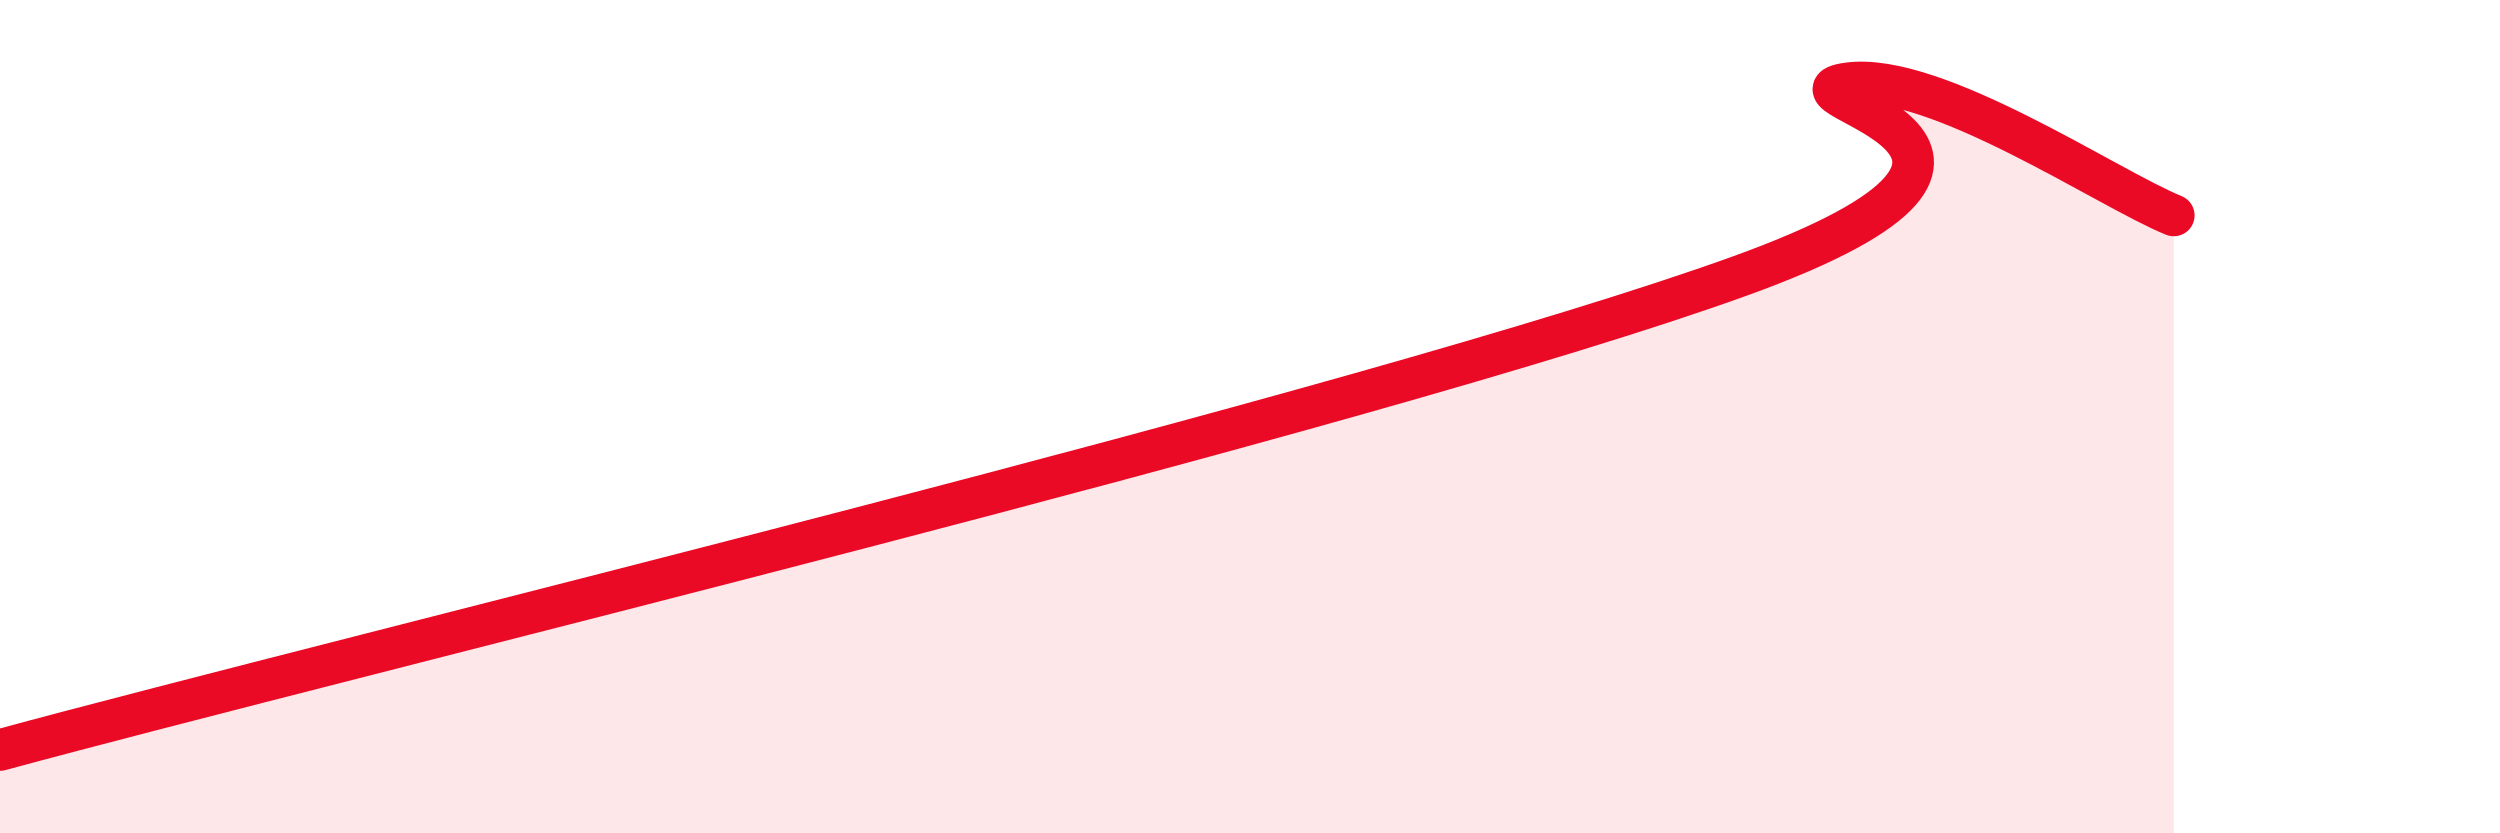
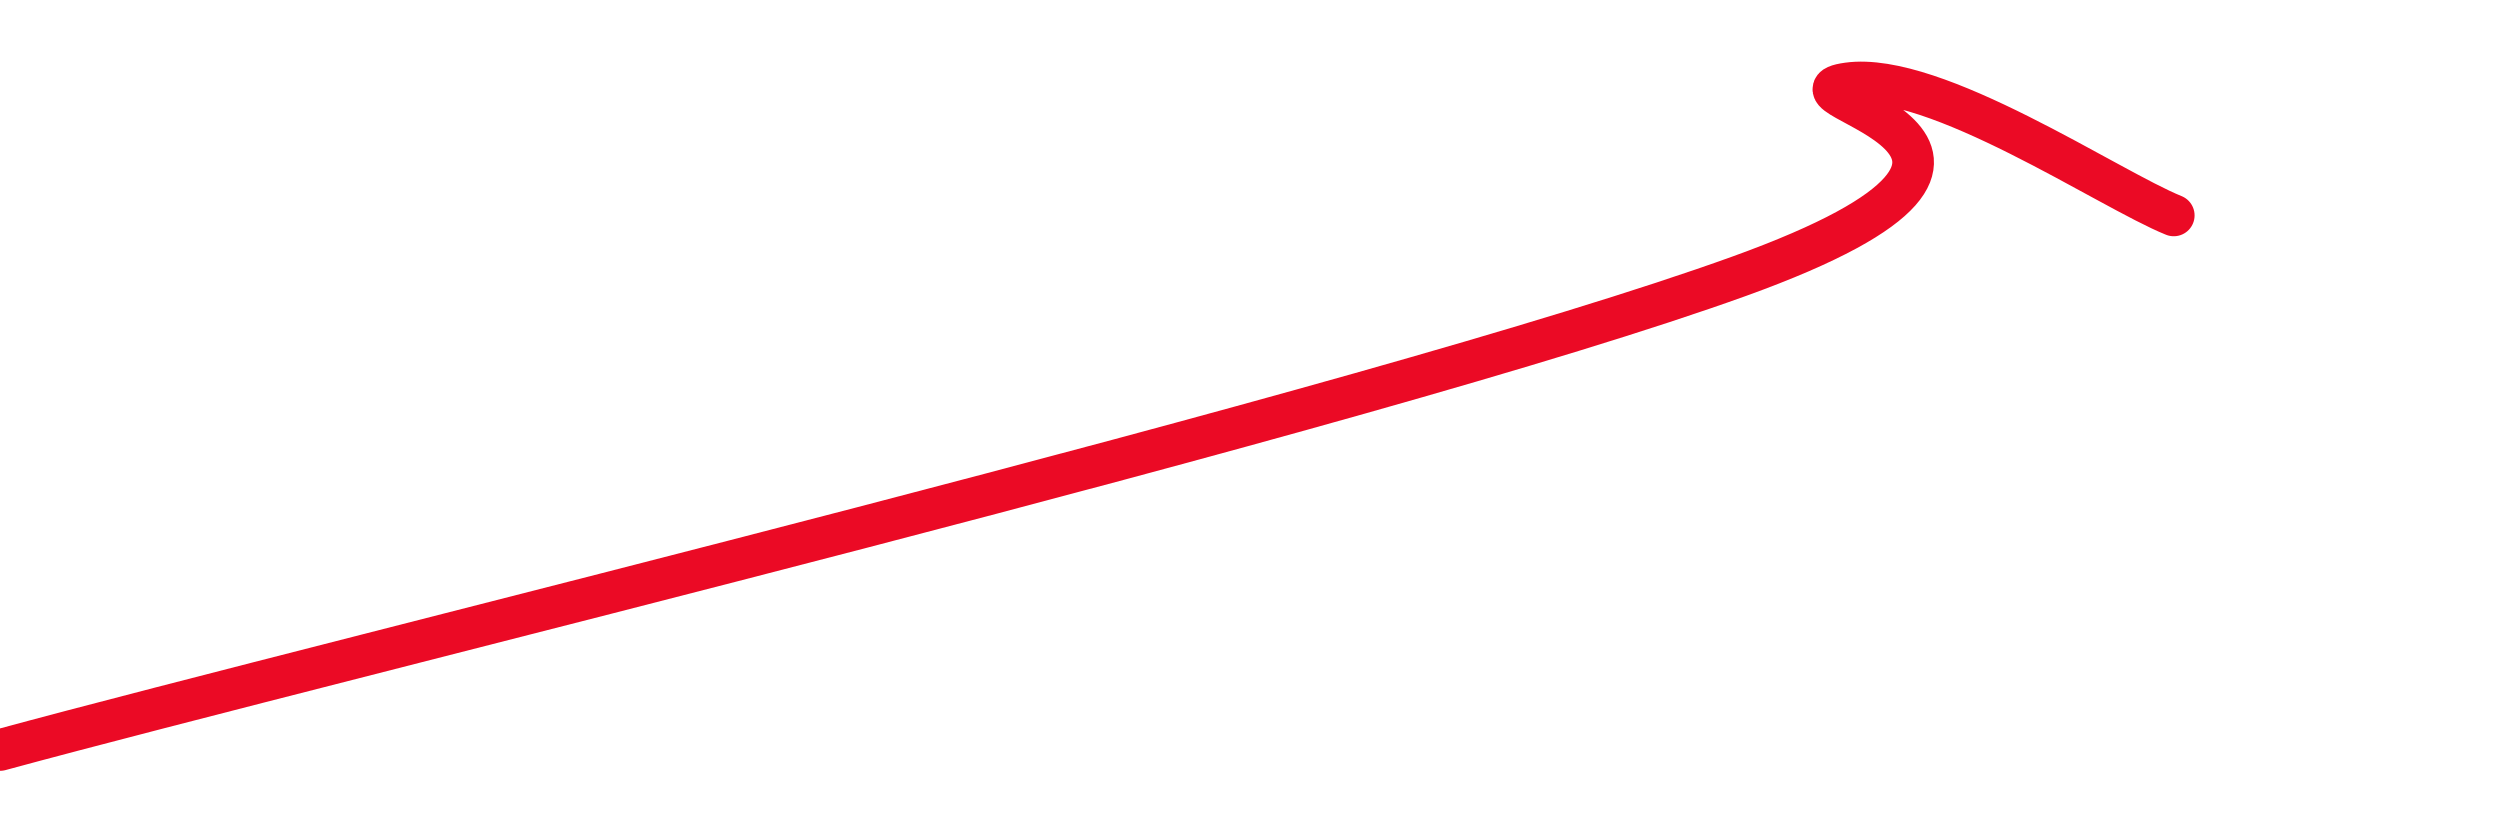
<svg xmlns="http://www.w3.org/2000/svg" width="60" height="20" viewBox="0 0 60 20">
-   <path d="M 0,18 C 8.35,15.73 32.87,9.83 41.74,6.63 C 50.61,3.43 42.26,2.29 44.35,2 C 46.44,1.71 50.61,4.54 52.17,5.17L52.17 20L0 20Z" fill="#EB0A25" opacity="0.1" stroke-linecap="round" stroke-linejoin="round" />
  <path d="M 0,18 C 8.35,15.73 32.87,9.83 41.74,6.63 C 50.61,3.43 42.26,2.29 44.35,2 C 46.44,1.71 50.61,4.54 52.17,5.17" stroke="#EB0A25" stroke-width="1" fill="none" stroke-linecap="round" stroke-linejoin="round" />
</svg>